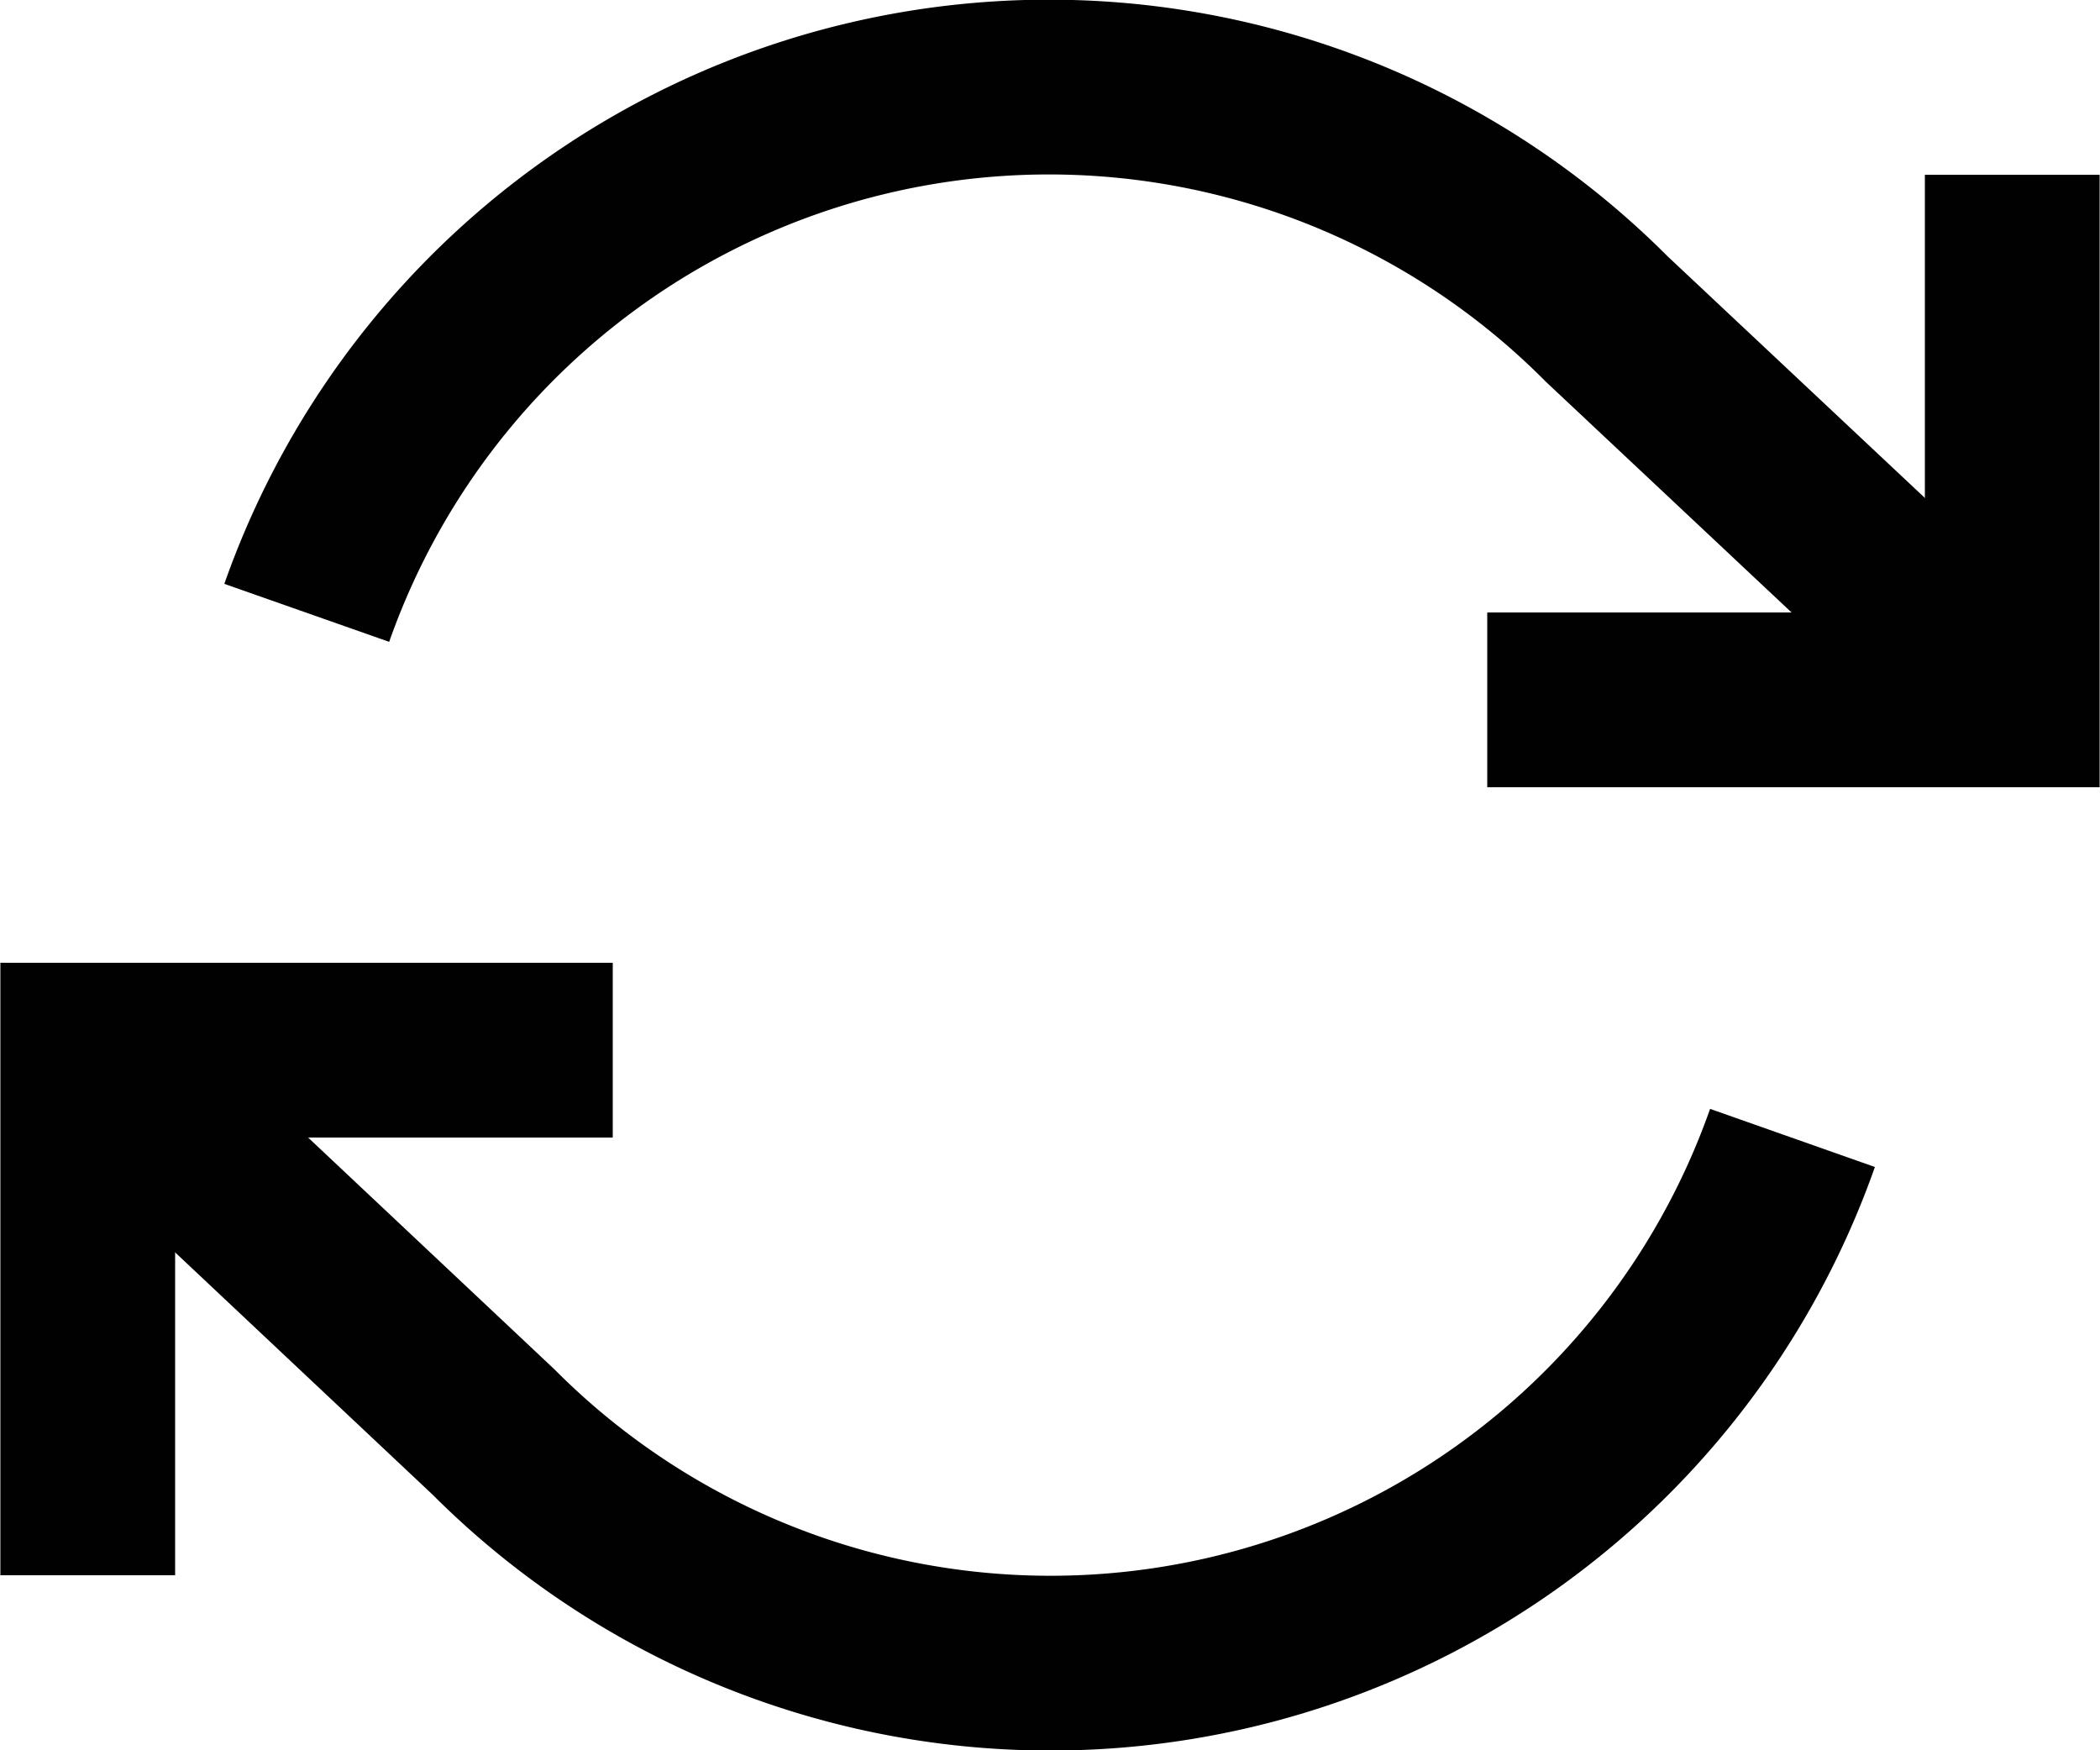
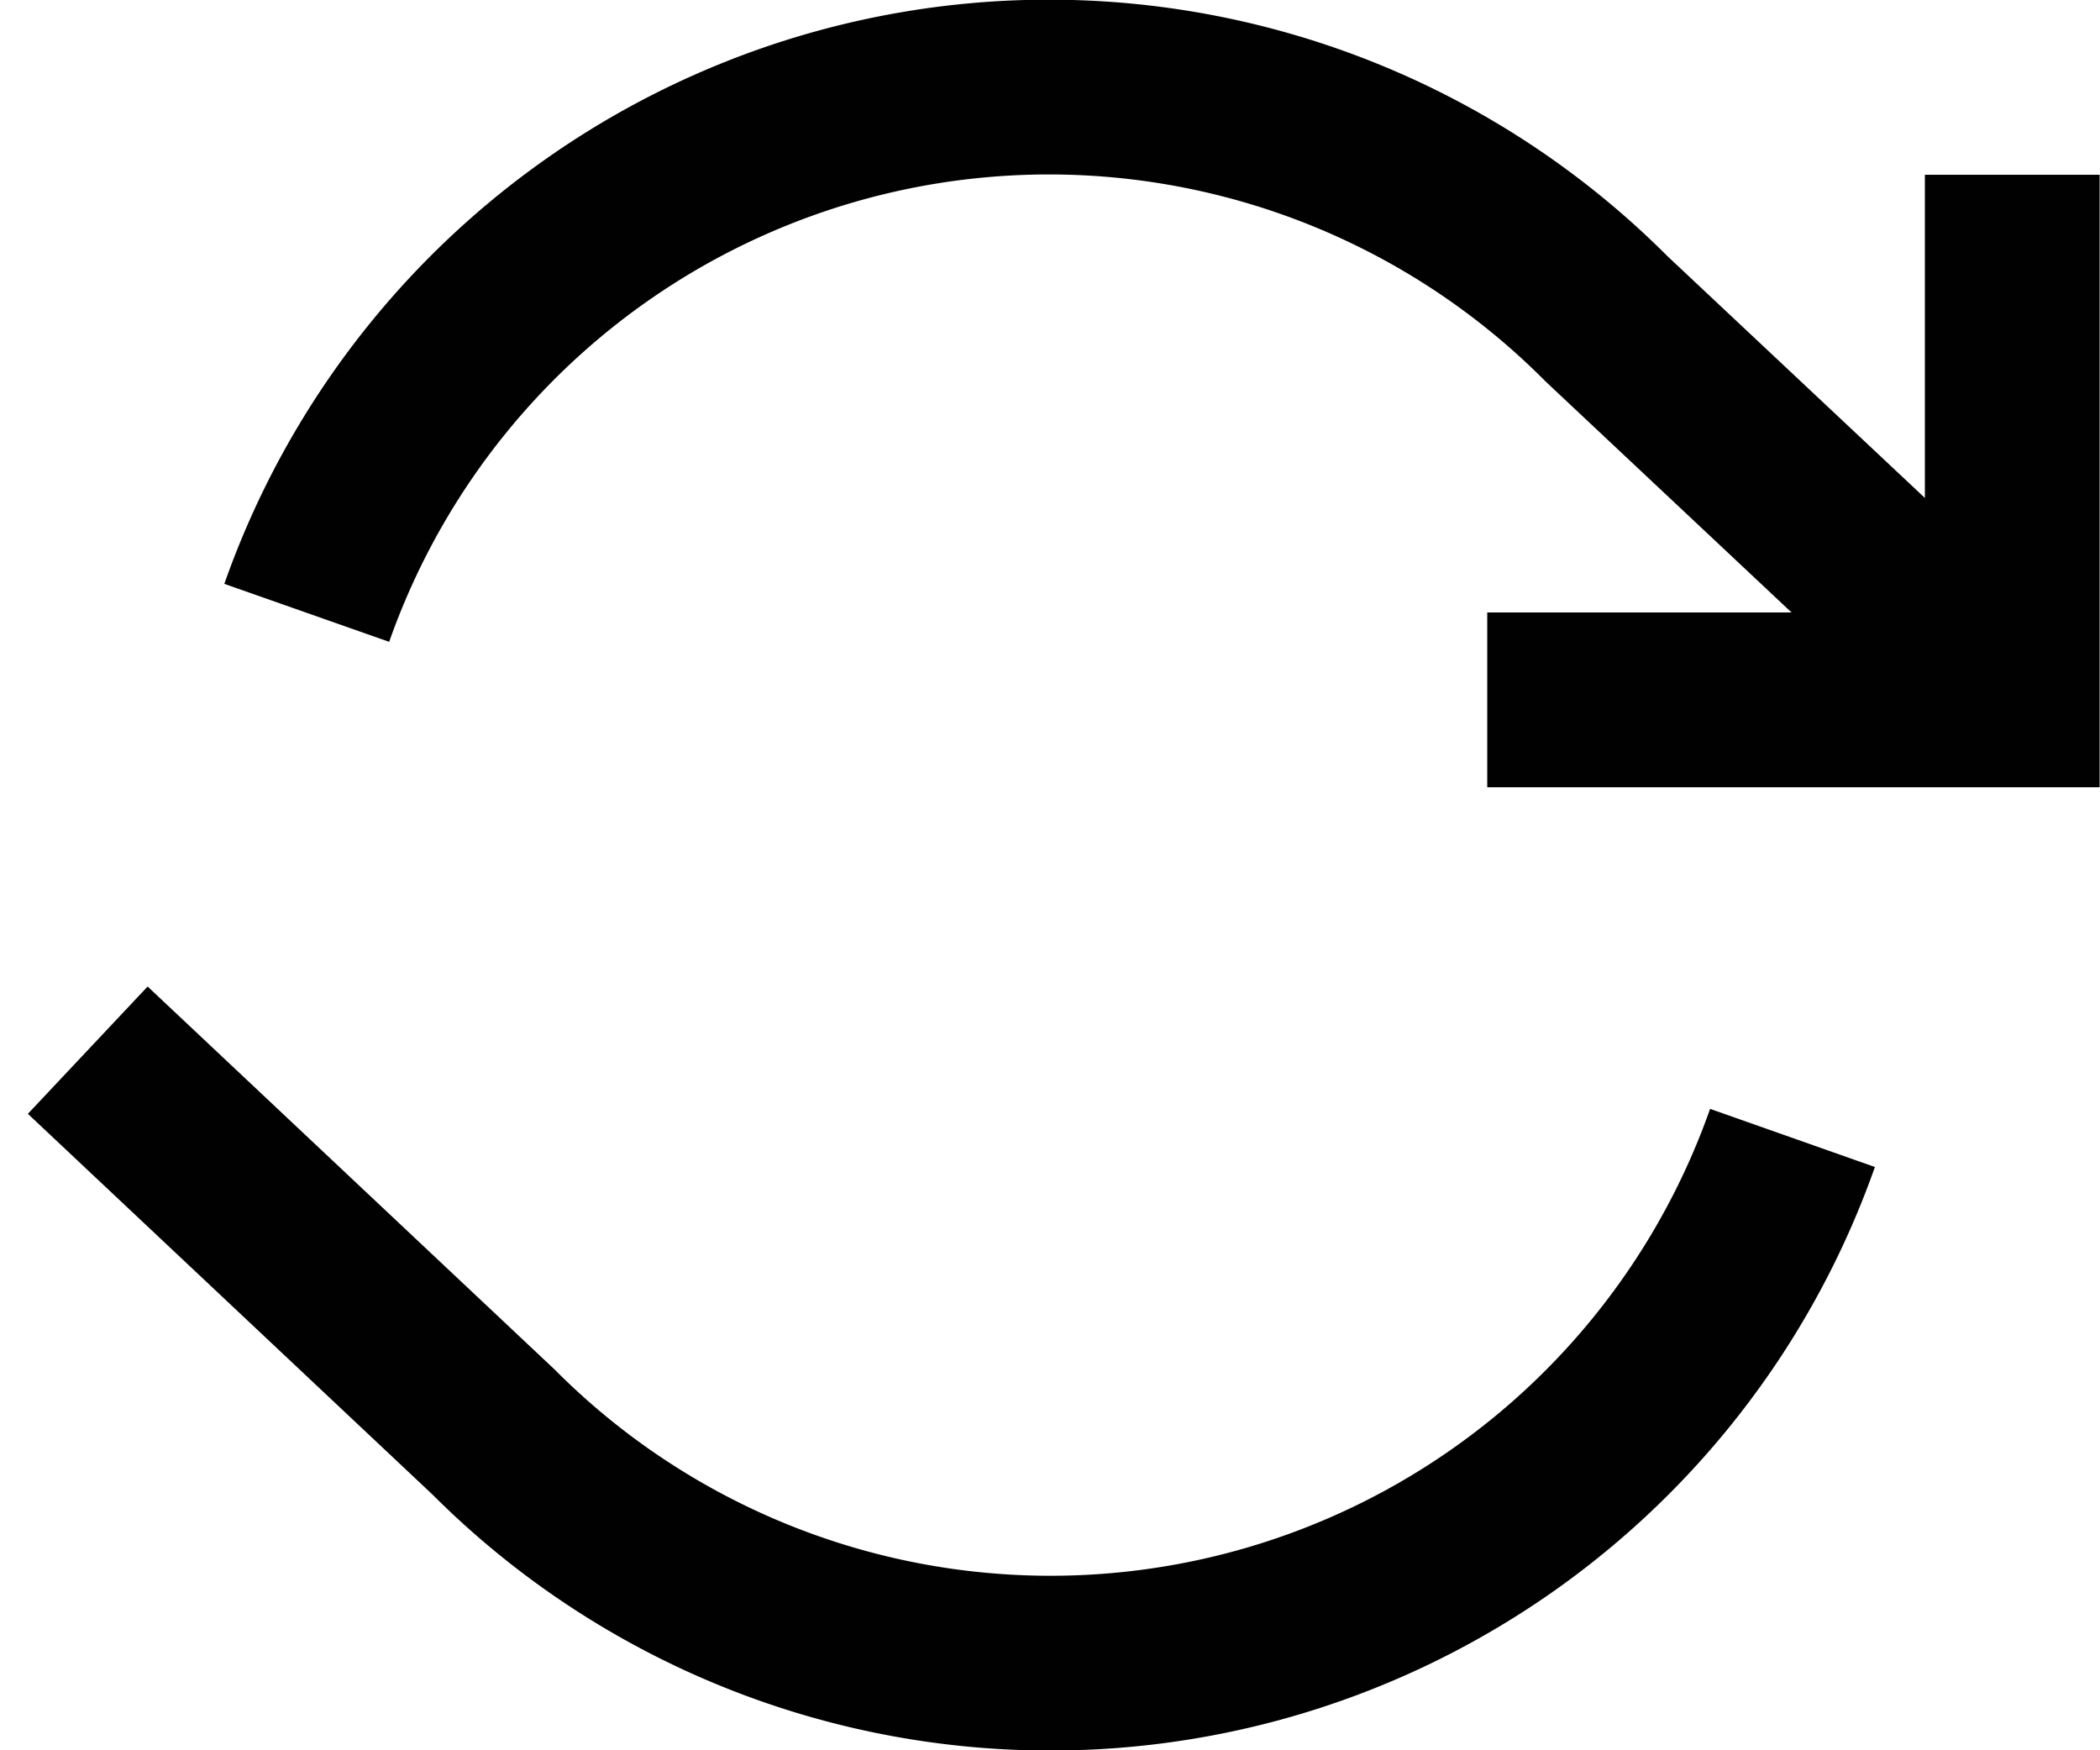
<svg xmlns="http://www.w3.org/2000/svg" viewBox="0 0 28 23.33">
  <defs>
    <style>.cls-1{fill:none;stroke:#010101;stroke-miterlimit:4.67;stroke-width:2.33px;}</style>
  </defs>
  <g id="Laag_2" data-name="Laag 2">
    <g id="Laag_1-2" data-name="Laag 1">
      <polyline class="cls-1" points="26.83 2.33 26.83 9.33 19.83 9.33" />
-       <polyline class="cls-1" points="1.17 21 1.17 14 8.17 14" />
      <path class="cls-1" d="M4.09,8.17A10.49,10.49,0,0,1,21.42,4.25l5.41,5.08M1.17,14l5.41,5.09A10.49,10.49,0,0,0,23.9,15.17" />
    </g>
  </g>
</svg>